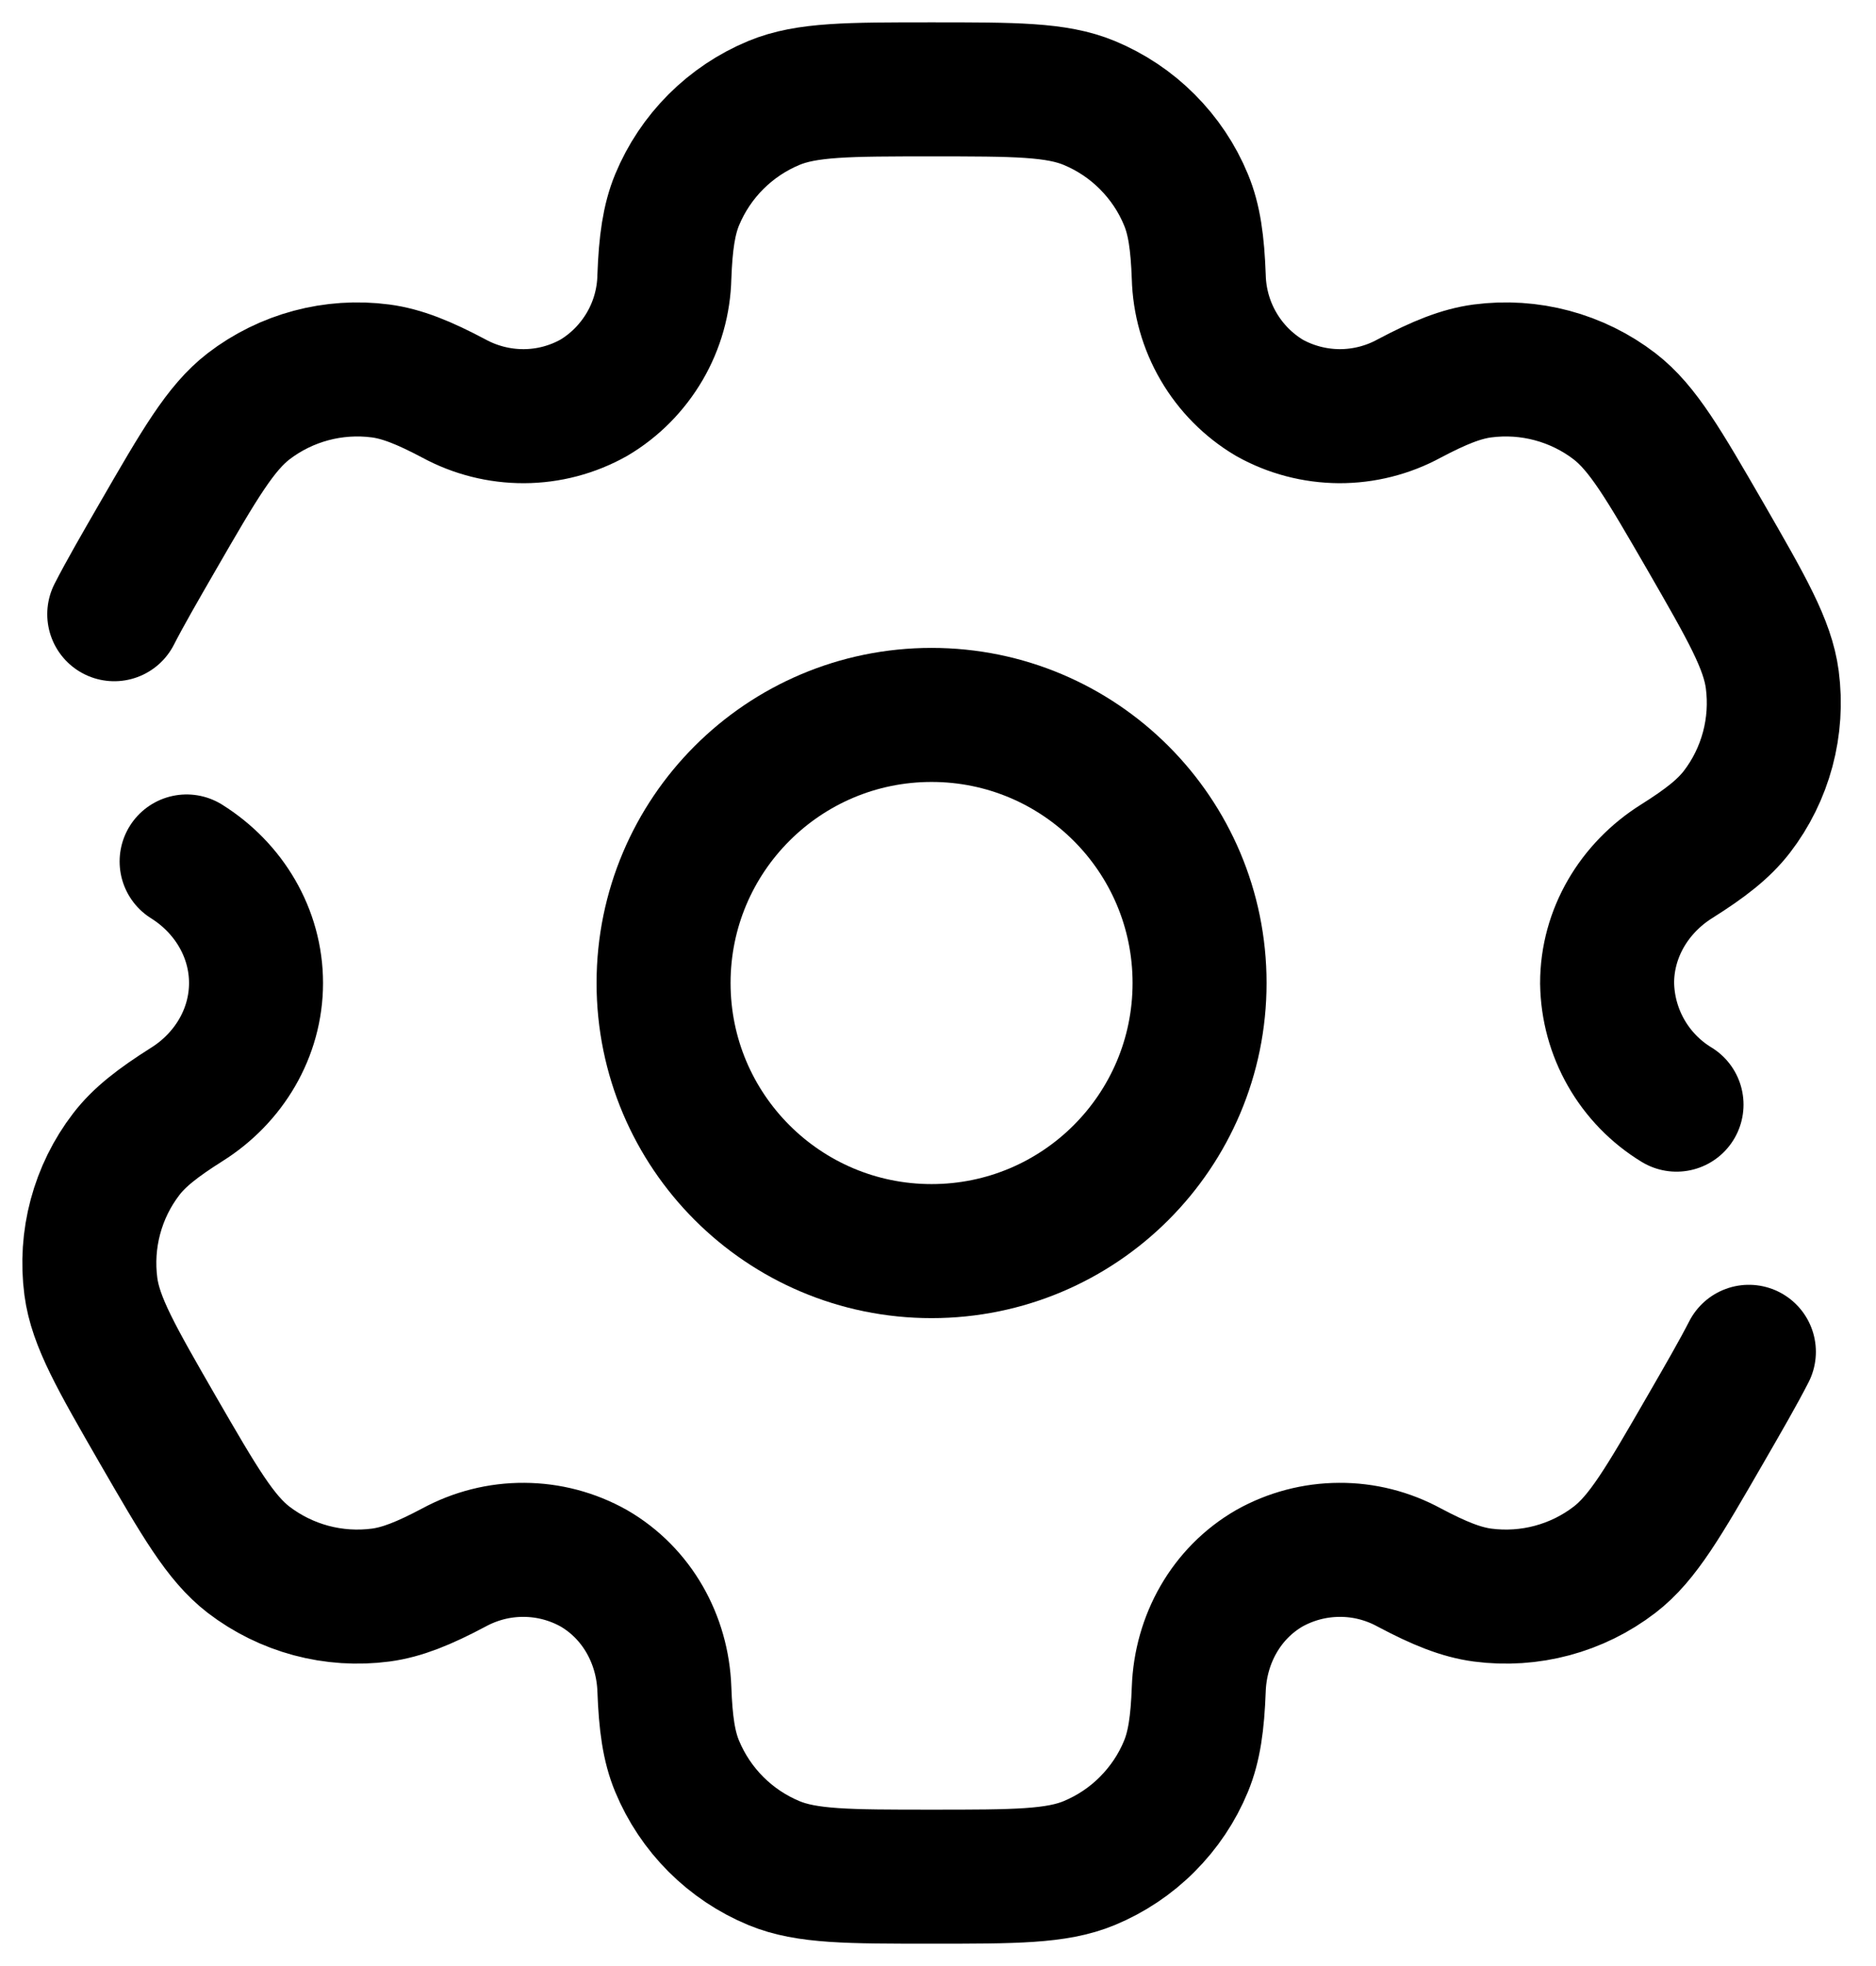
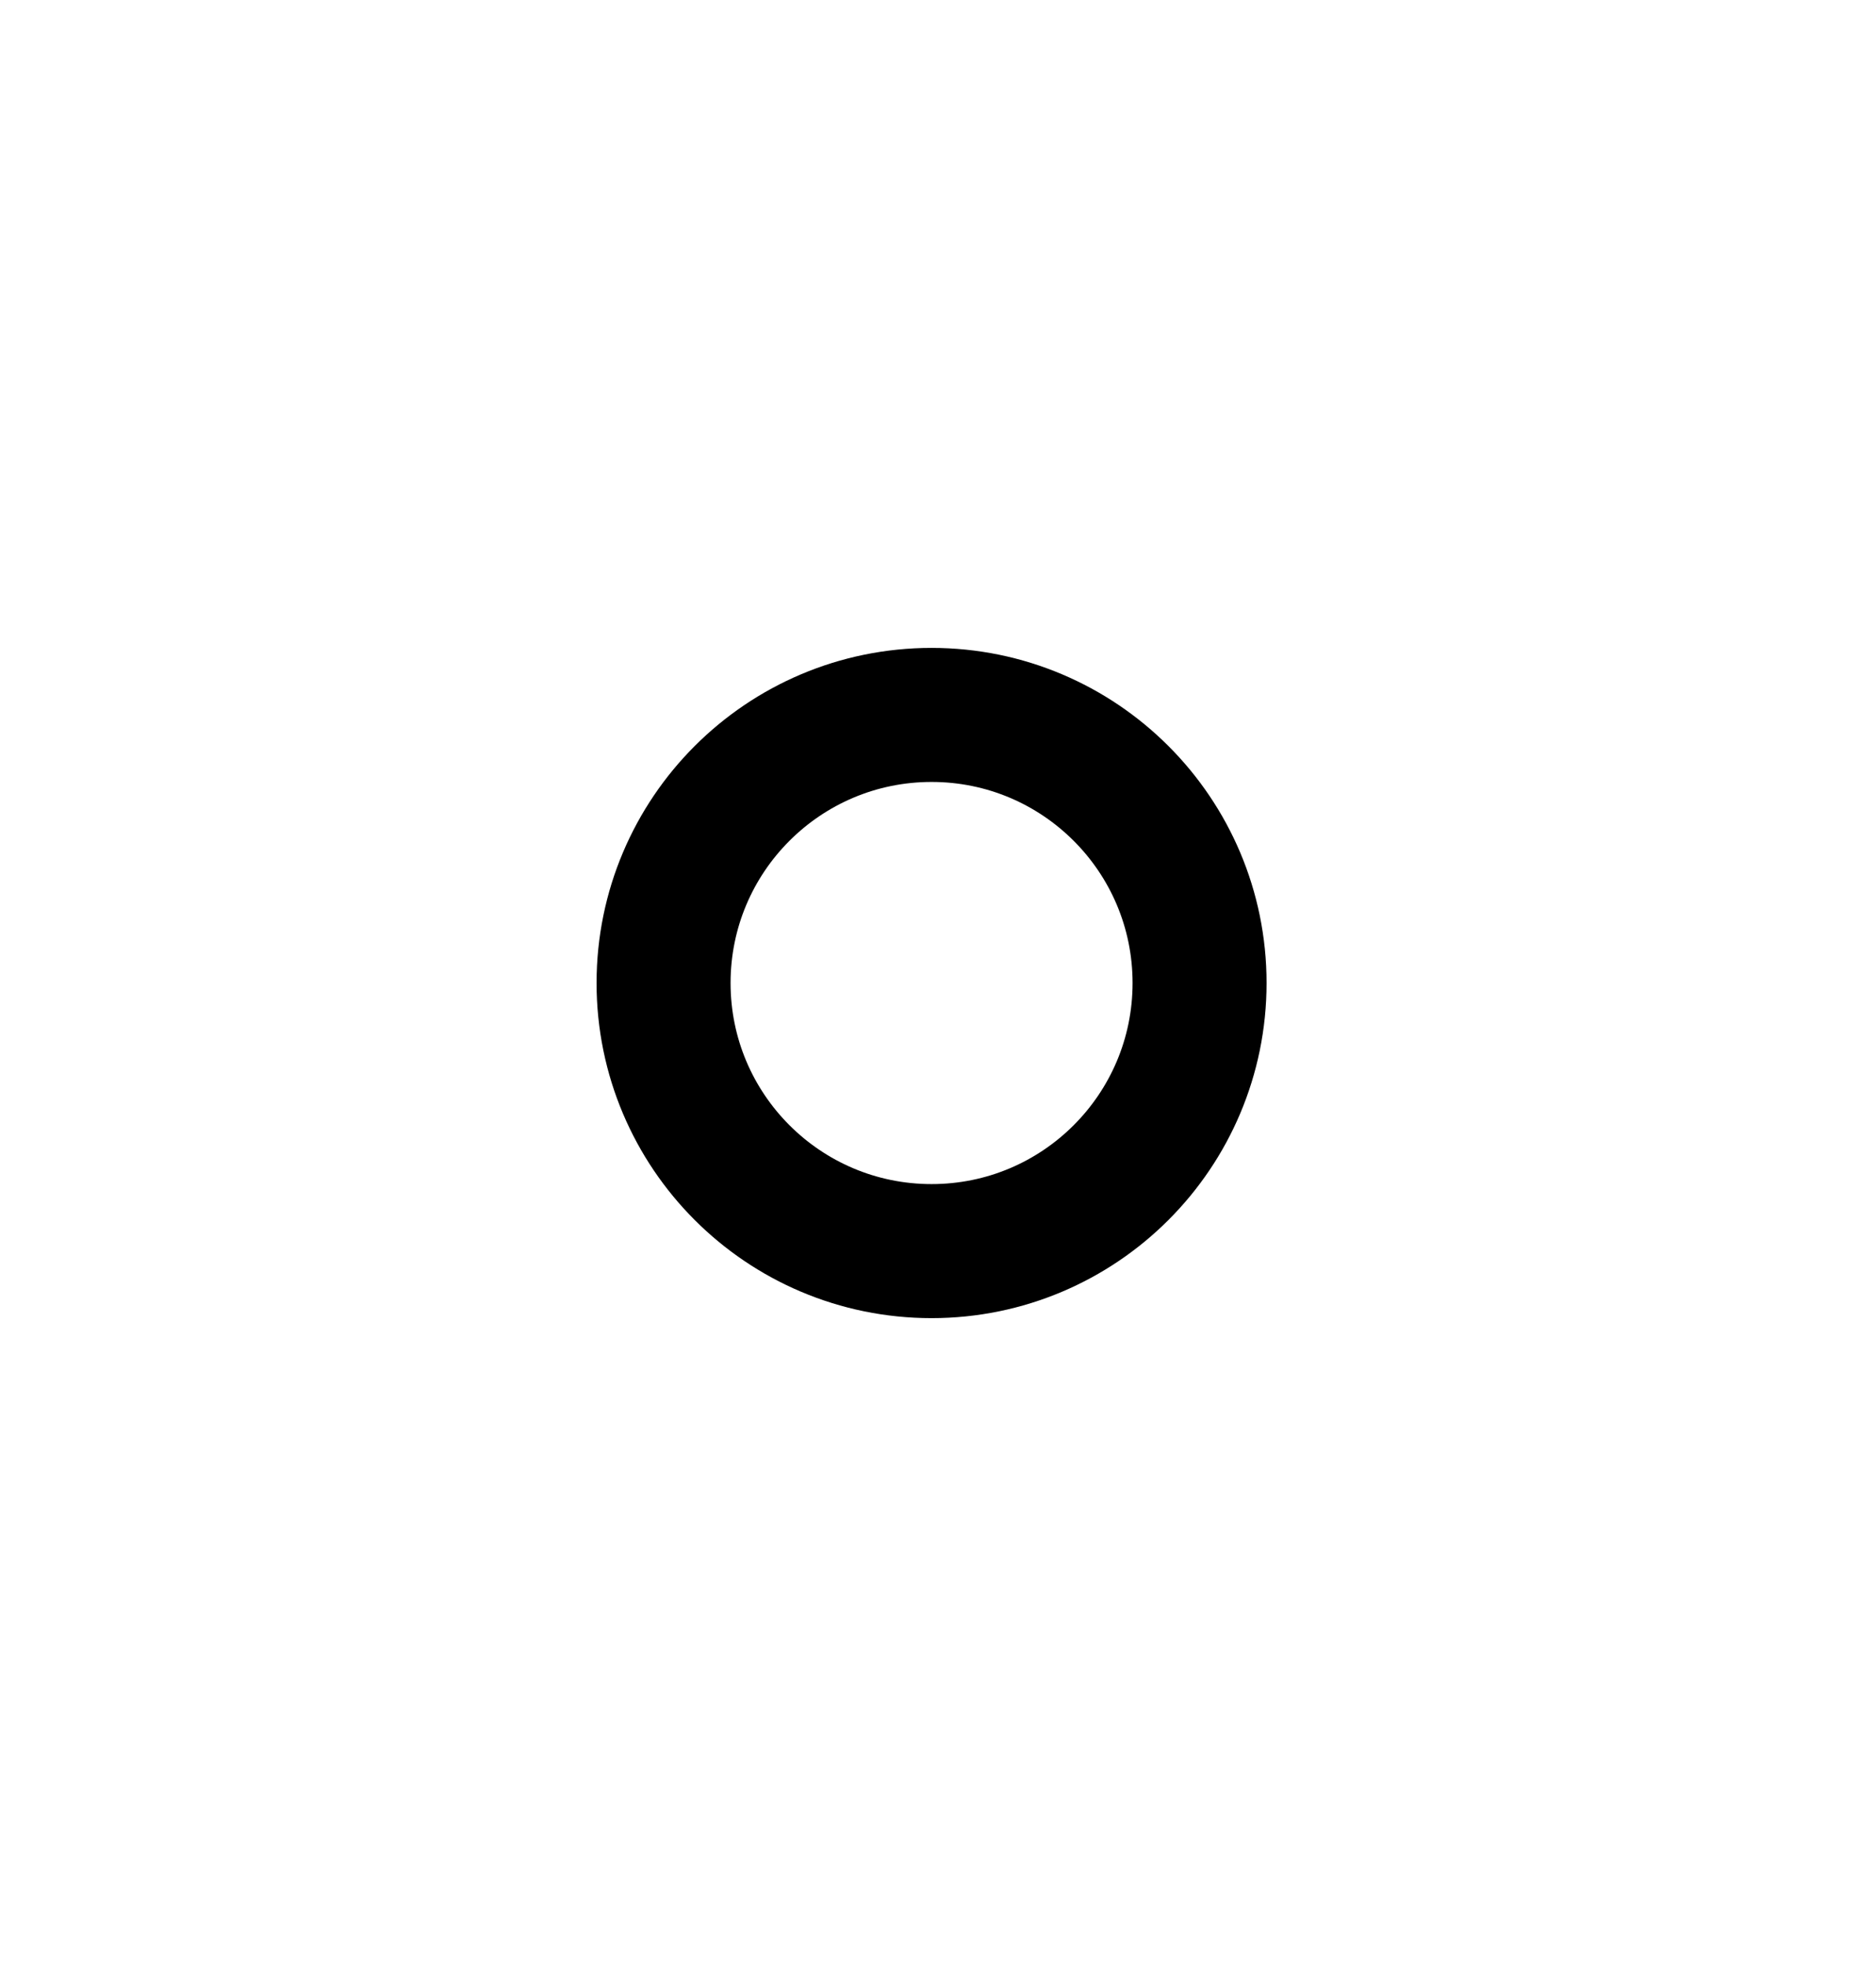
<svg xmlns="http://www.w3.org/2000/svg" width="21" height="22" viewBox="0 0 21 22" fill="none">
  <path d="M10.428 14C12.085 14 13.428 12.657 13.428 11C13.428 9.343 12.085 8 10.428 8C8.771 8 7.428 9.343 7.428 11C7.428 12.657 8.771 14 10.428 14Z" stroke="black" stroke-width="1.5" />
-   <path d="M2.089 9.64C2.562 9.936 2.866 10.442 2.866 11C2.866 11.558 2.562 12.064 2.089 12.36C1.768 12.563 1.56 12.724 1.413 12.916C1.253 13.124 1.136 13.362 1.068 13.616C1 13.87 0.983 14.134 1.017 14.395C1.069 14.789 1.302 15.193 1.767 16C2.234 16.807 2.467 17.21 2.782 17.453C2.991 17.613 3.229 17.73 3.482 17.798C3.736 17.866 4.001 17.883 4.261 17.849C4.501 17.817 4.744 17.719 5.08 17.541C5.321 17.41 5.591 17.341 5.865 17.343C6.139 17.344 6.408 17.415 6.647 17.549C7.13 17.829 7.417 18.344 7.437 18.902C7.451 19.282 7.487 19.542 7.58 19.765C7.681 20.008 7.828 20.228 8.014 20.414C8.2 20.6 8.42 20.747 8.663 20.848C9.03 21 9.496 21 10.428 21C11.36 21 11.826 21 12.193 20.848C12.436 20.747 12.657 20.6 12.842 20.414C13.028 20.228 13.176 20.008 13.276 19.765C13.368 19.542 13.405 19.282 13.419 18.902C13.439 18.344 13.726 17.828 14.209 17.549C14.448 17.415 14.718 17.344 14.992 17.343C15.266 17.341 15.536 17.41 15.776 17.541C16.112 17.719 16.356 17.817 16.596 17.849C17.122 17.918 17.654 17.776 18.074 17.453C18.389 17.211 18.622 16.807 19.088 16C19.296 15.64 19.457 15.361 19.577 15.127M18.767 12.361C18.533 12.219 18.339 12.019 18.203 11.781C18.067 11.543 17.994 11.275 17.99 11.001C17.99 10.442 18.294 9.936 18.767 9.639C19.088 9.437 19.295 9.276 19.443 9.084C19.603 8.876 19.72 8.638 19.788 8.384C19.856 8.13 19.873 7.865 19.839 7.605C19.787 7.211 19.554 6.807 19.089 6C18.622 5.193 18.389 4.79 18.074 4.547C17.866 4.387 17.628 4.27 17.374 4.202C17.12 4.134 16.856 4.117 16.595 4.151C16.355 4.183 16.112 4.281 15.775 4.459C15.535 4.59 15.265 4.658 14.991 4.657C14.717 4.655 14.448 4.585 14.209 4.451C13.974 4.311 13.778 4.113 13.64 3.876C13.502 3.64 13.426 3.372 13.419 3.098C13.405 2.718 13.369 2.458 13.276 2.235C13.176 1.992 13.028 1.772 12.842 1.586C12.657 1.4 12.436 1.253 12.193 1.152C11.826 1 11.36 1 10.428 1C9.496 1 9.03 1 8.663 1.152C8.42 1.253 8.2 1.4 8.014 1.586C7.828 1.772 7.681 1.992 7.58 2.235C7.488 2.458 7.451 2.718 7.437 3.098C7.431 3.372 7.355 3.64 7.217 3.876C7.078 4.113 6.883 4.311 6.647 4.451C6.408 4.585 6.139 4.656 5.865 4.657C5.591 4.658 5.321 4.59 5.08 4.459C4.744 4.281 4.5 4.183 4.26 4.151C3.735 4.082 3.203 4.224 2.782 4.547C2.468 4.79 2.234 5.193 1.768 6C1.56 6.36 1.399 6.639 1.279 6.873" stroke="black" stroke-width="1.5" stroke-linecap="round" />
</svg>